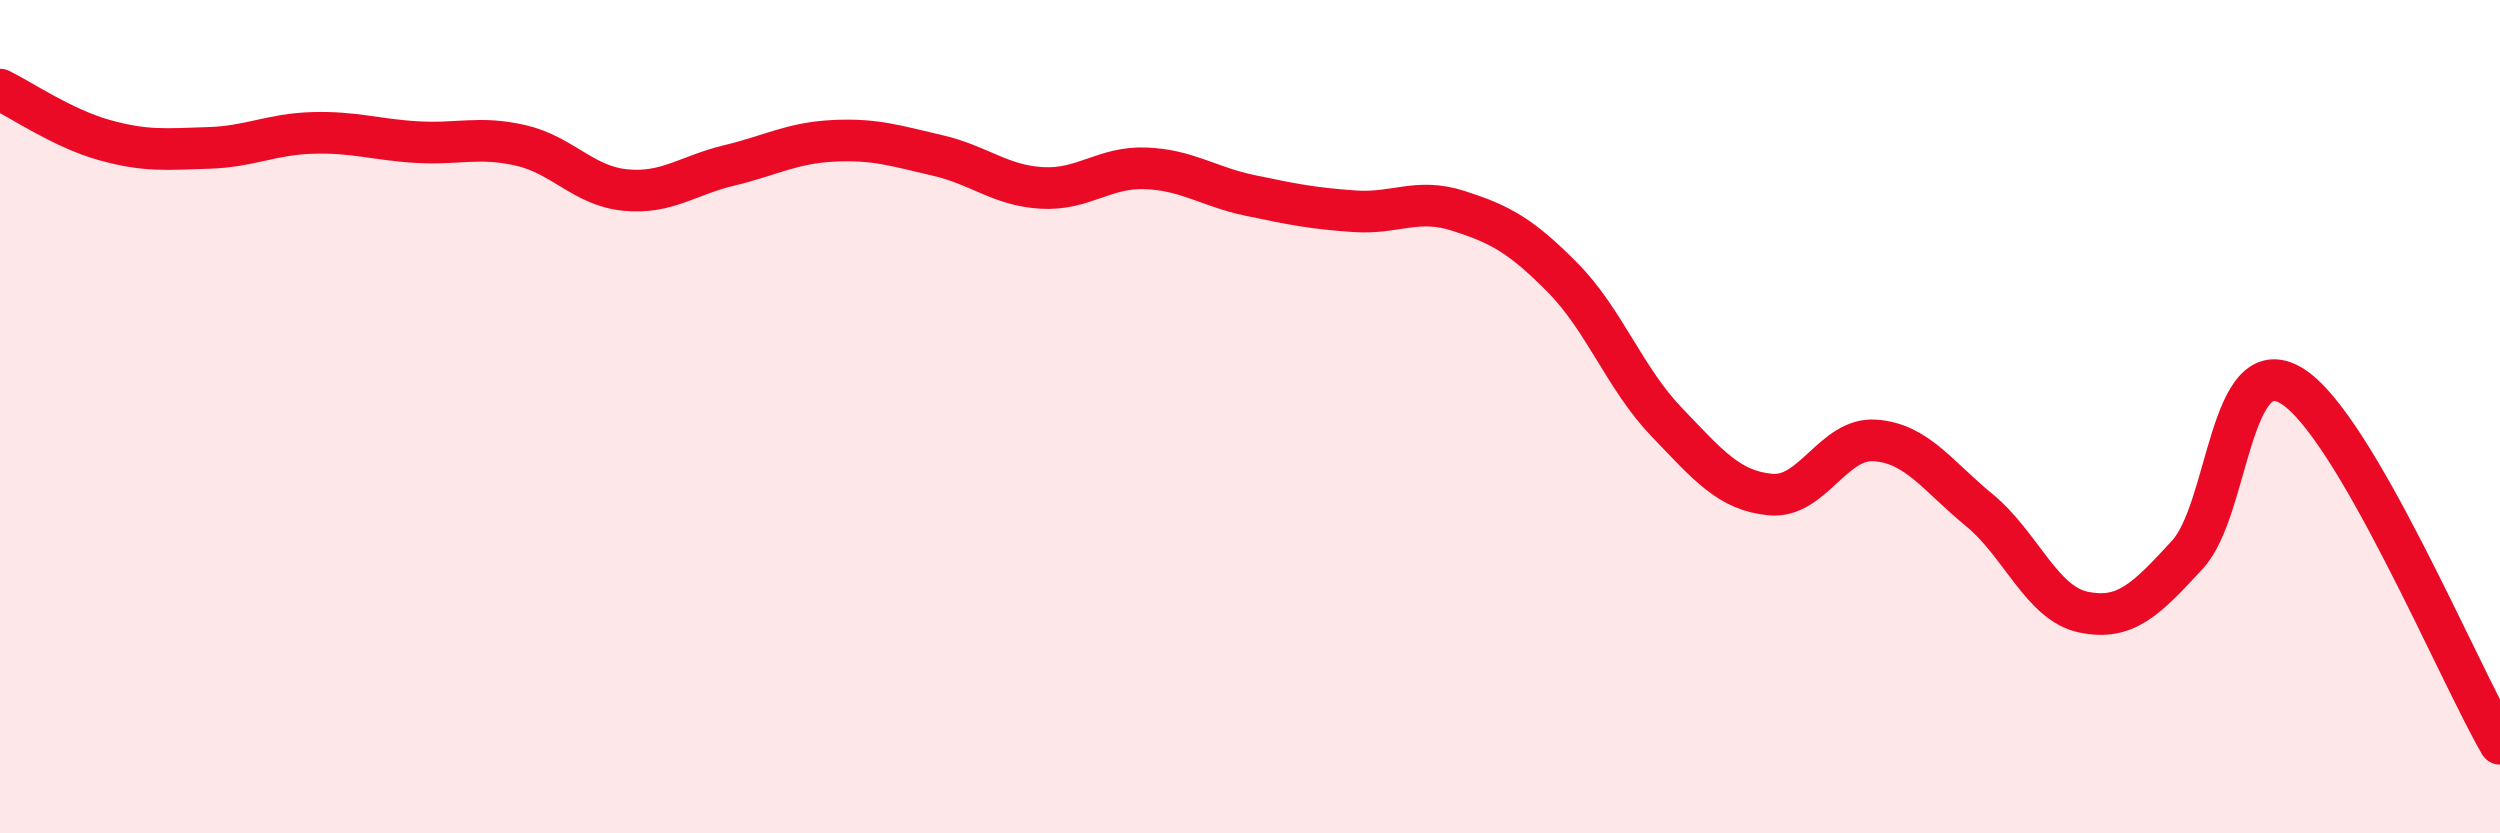
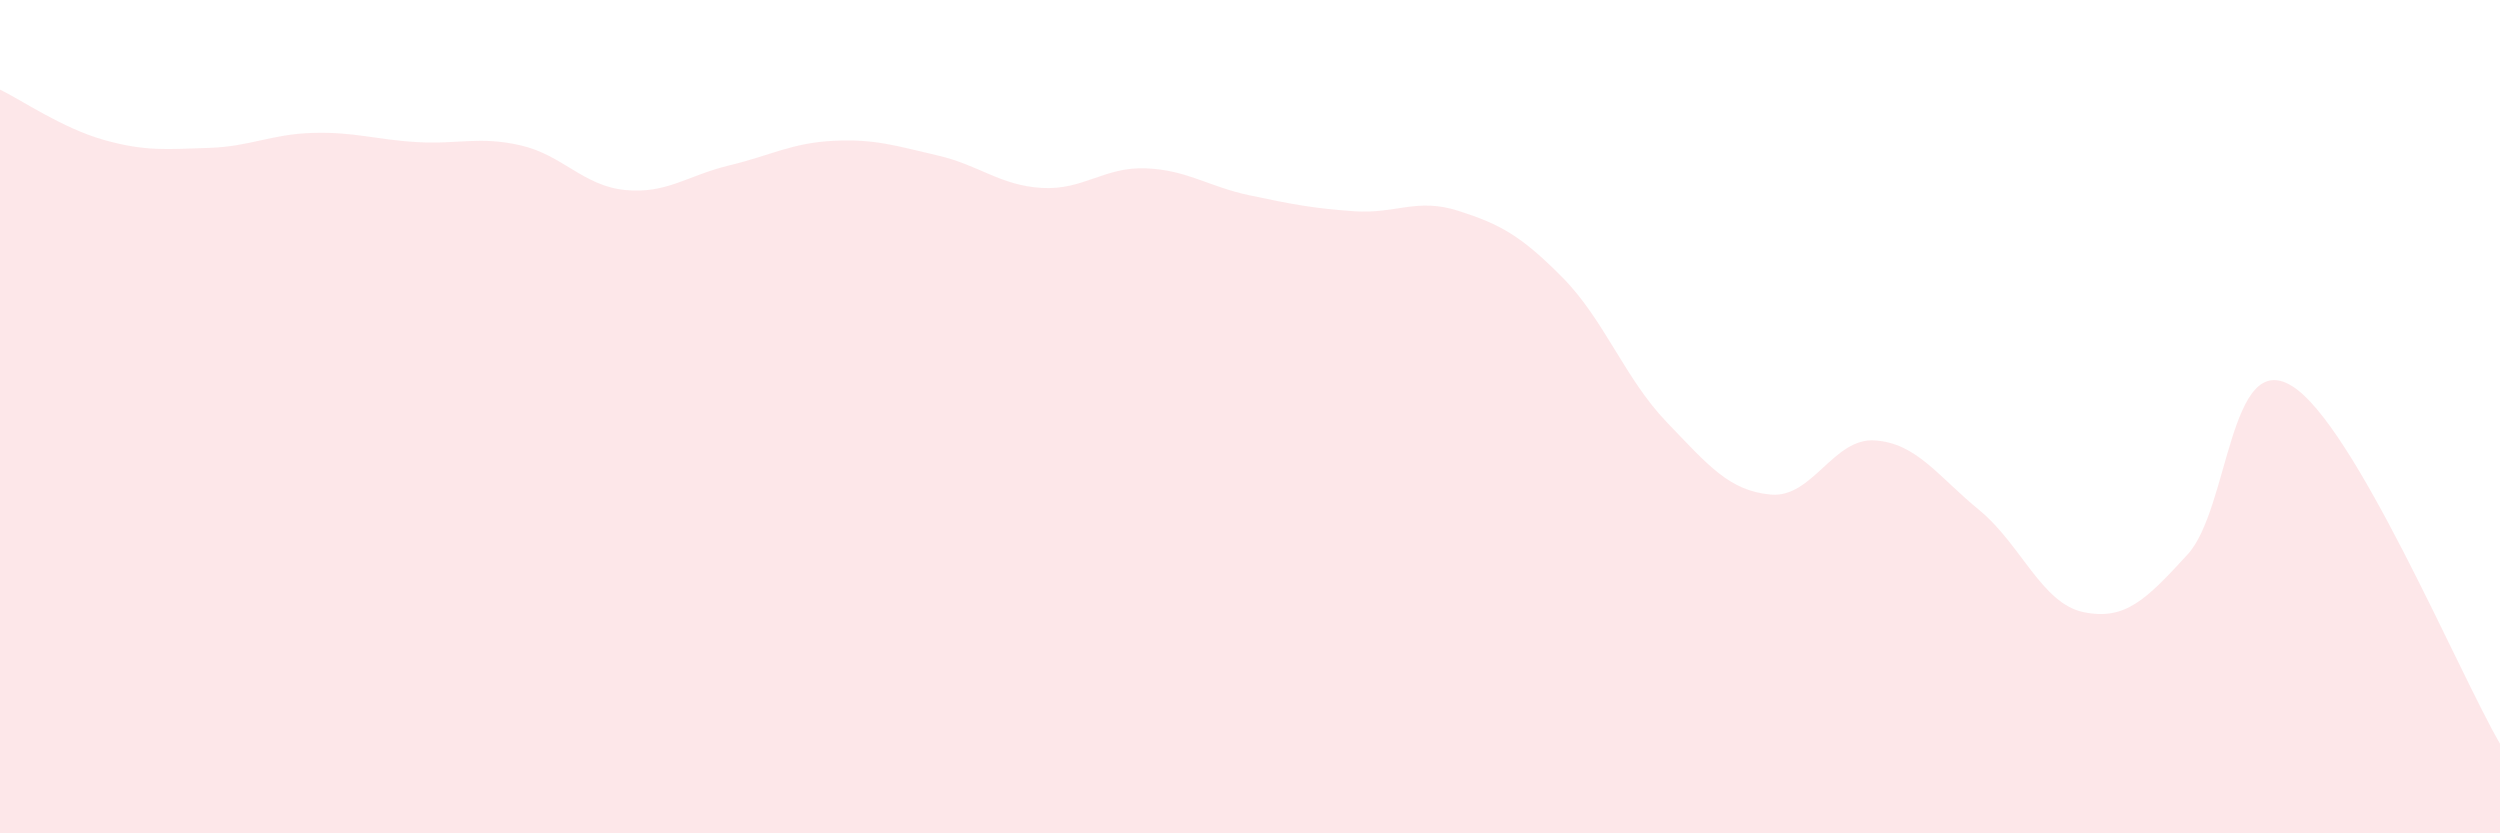
<svg xmlns="http://www.w3.org/2000/svg" width="60" height="20" viewBox="0 0 60 20">
  <path d="M 0,2.15 C 0.5,2.39 1.5,3.08 2.5,3.36 C 3.5,3.64 4,3.58 5,3.55 C 6,3.52 6.5,3.22 7.5,3.19 C 8.5,3.16 9,3.35 10,3.41 C 11,3.47 11.5,3.26 12.5,3.49 C 13.5,3.72 14,4.46 15,4.56 C 16,4.66 16.5,4.21 17.5,3.97 C 18.5,3.73 19,3.43 20,3.38 C 21,3.33 21.5,3.5 22.5,3.73 C 23.5,3.96 24,4.45 25,4.51 C 26,4.57 26.5,4 27.5,4.04 C 28.5,4.08 29,4.48 30,4.69 C 31,4.9 31.5,5 32.5,5.07 C 33.5,5.14 34,4.74 35,5.06 C 36,5.38 36.5,5.65 37.5,6.66 C 38.5,7.67 39,9.09 40,10.13 C 41,11.17 41.5,11.78 42.5,11.87 C 43.5,11.96 44,10.5 45,10.57 C 46,10.64 46.5,11.42 47.5,12.24 C 48.5,13.06 49,14.48 50,14.69 C 51,14.9 51.5,14.4 52.5,13.31 C 53.5,12.22 53.5,8.35 55,9.26 C 56.5,10.17 59,16.13 60,17.85L60 20L0 20Z" fill="#EB0A25" opacity="0.1" stroke-linecap="round" stroke-linejoin="round" />
-   <path d="M 0,2.15 C 0.5,2.39 1.5,3.08 2.5,3.36 C 3.5,3.64 4,3.58 5,3.55 C 6,3.52 6.5,3.22 7.5,3.19 C 8.5,3.16 9,3.35 10,3.41 C 11,3.47 11.5,3.26 12.5,3.49 C 13.5,3.72 14,4.46 15,4.56 C 16,4.66 16.5,4.21 17.5,3.97 C 18.5,3.73 19,3.43 20,3.38 C 21,3.33 21.5,3.5 22.5,3.73 C 23.5,3.96 24,4.45 25,4.51 C 26,4.57 26.5,4 27.5,4.04 C 28.5,4.08 29,4.48 30,4.69 C 31,4.9 31.5,5 32.5,5.07 C 33.5,5.14 34,4.74 35,5.06 C 36,5.38 36.5,5.65 37.5,6.66 C 38.5,7.67 39,9.09 40,10.13 C 41,11.17 41.5,11.78 42.5,11.87 C 43.5,11.96 44,10.5 45,10.57 C 46,10.64 46.5,11.42 47.5,12.24 C 48.5,13.06 49,14.48 50,14.69 C 51,14.9 51.5,14.4 52.5,13.31 C 53.5,12.22 53.5,8.35 55,9.26 C 56.5,10.17 59,16.13 60,17.85" stroke="#EB0A25" stroke-width="1" fill="none" stroke-linecap="round" stroke-linejoin="round" />
</svg>